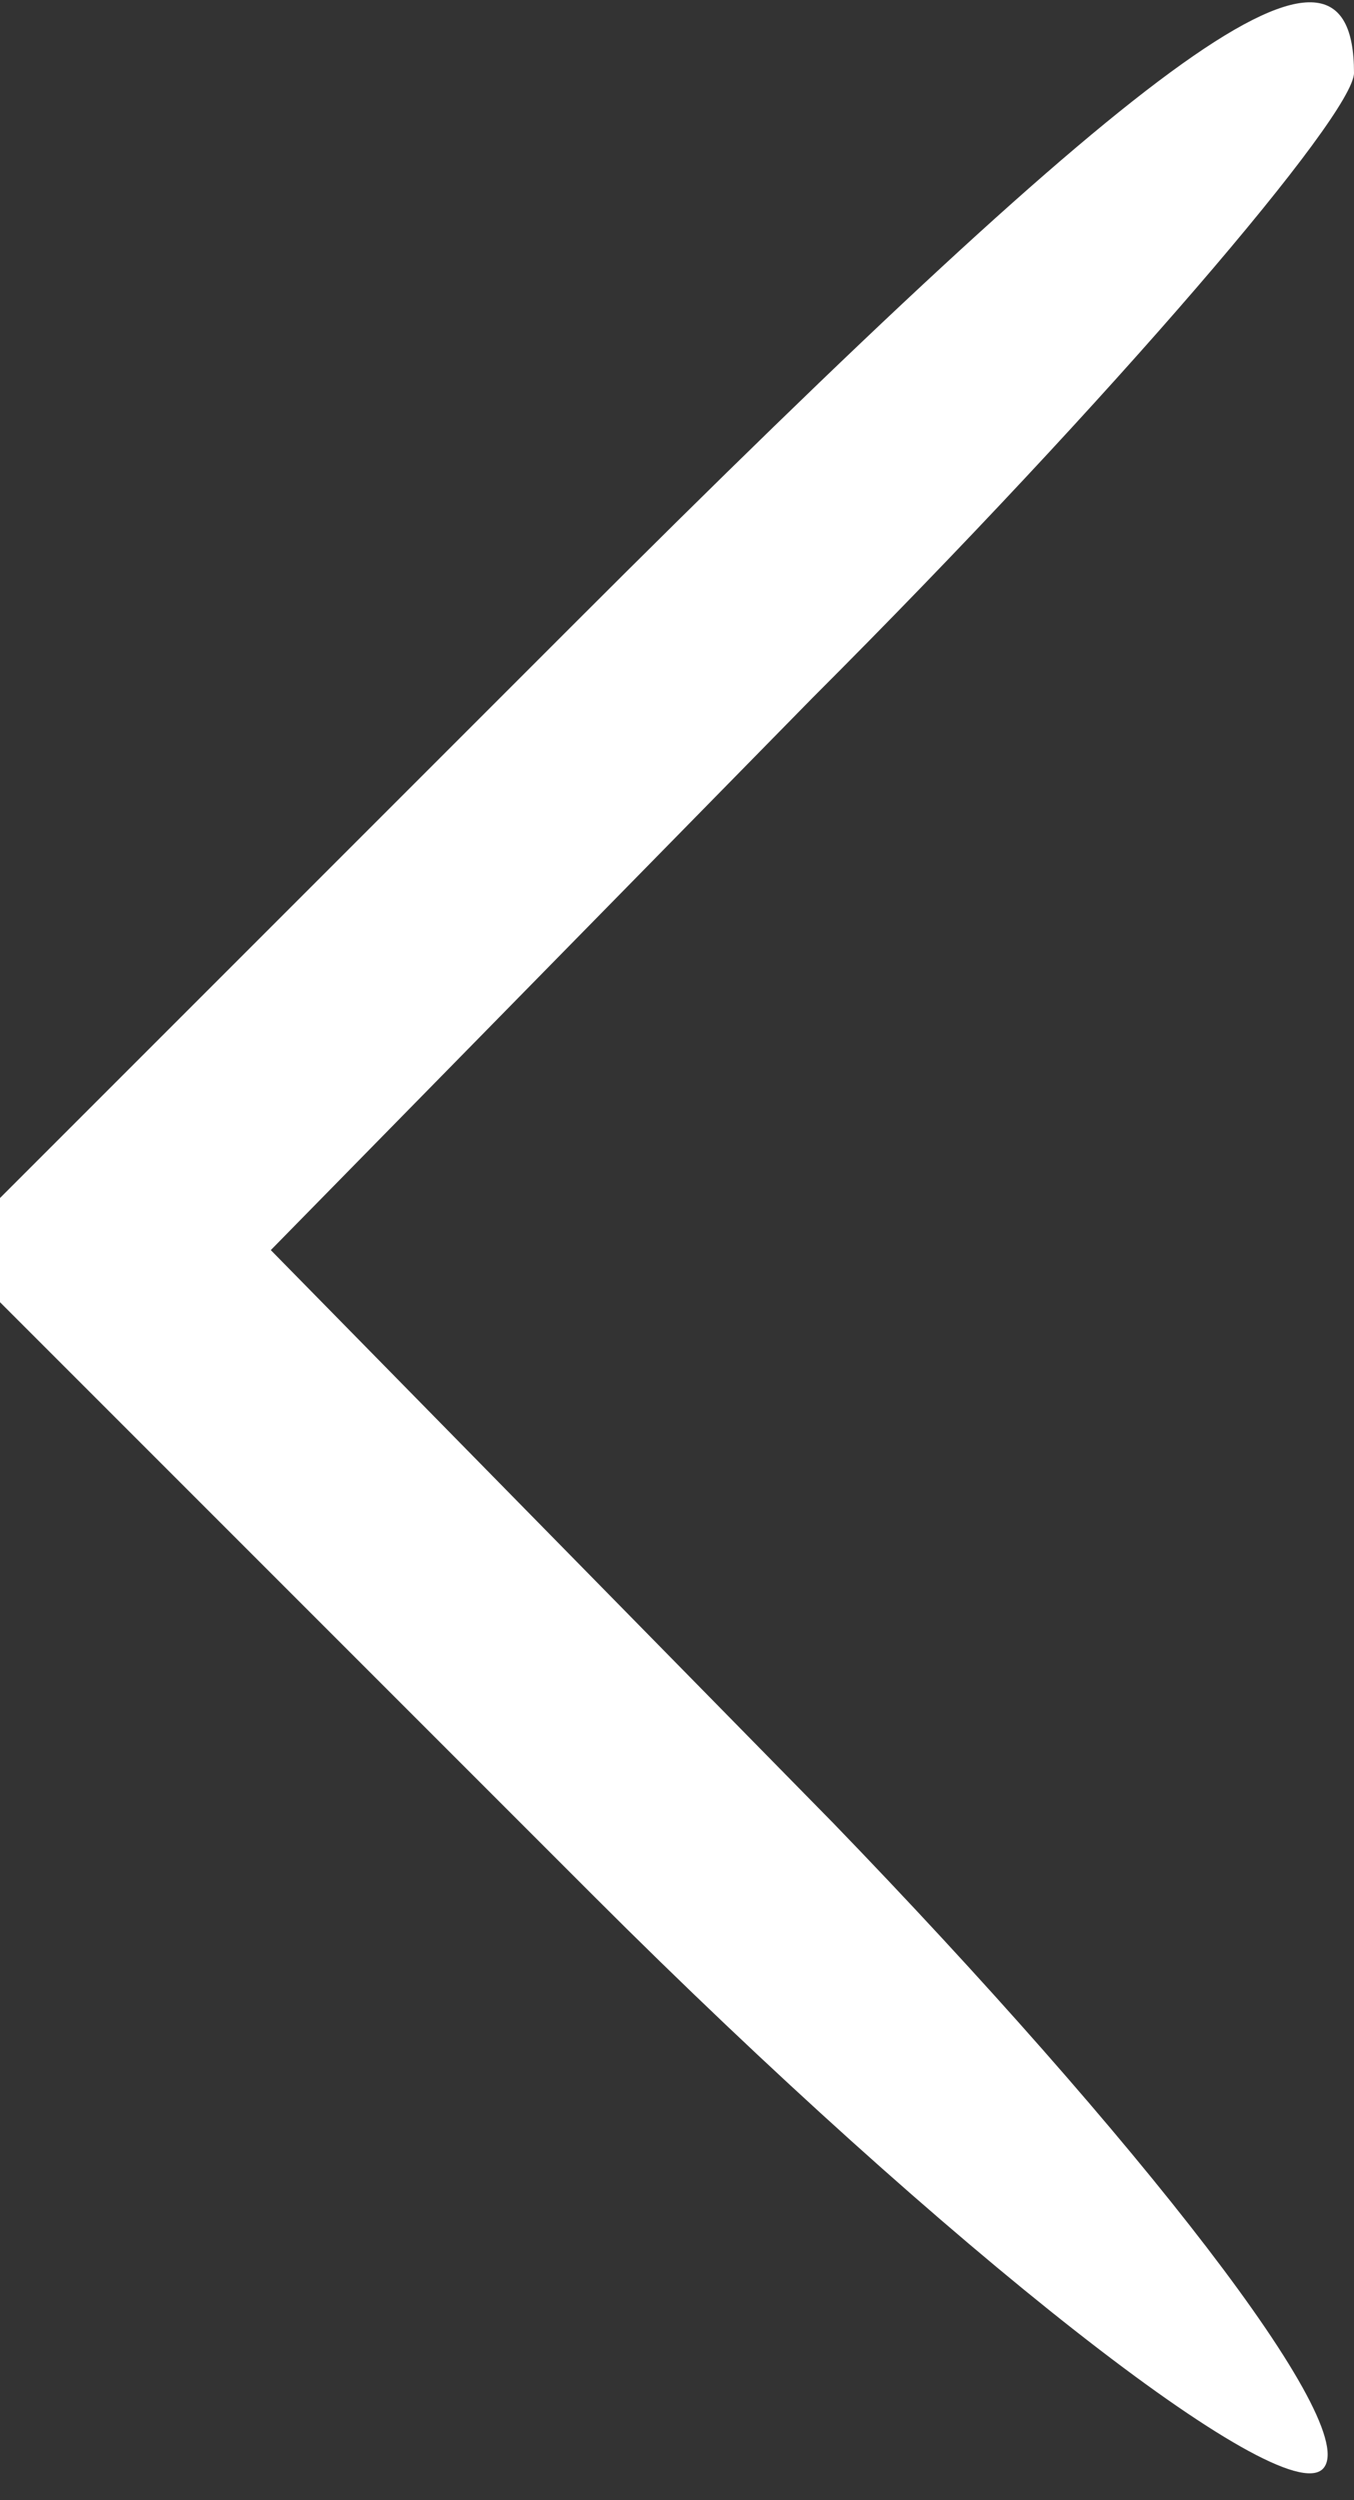
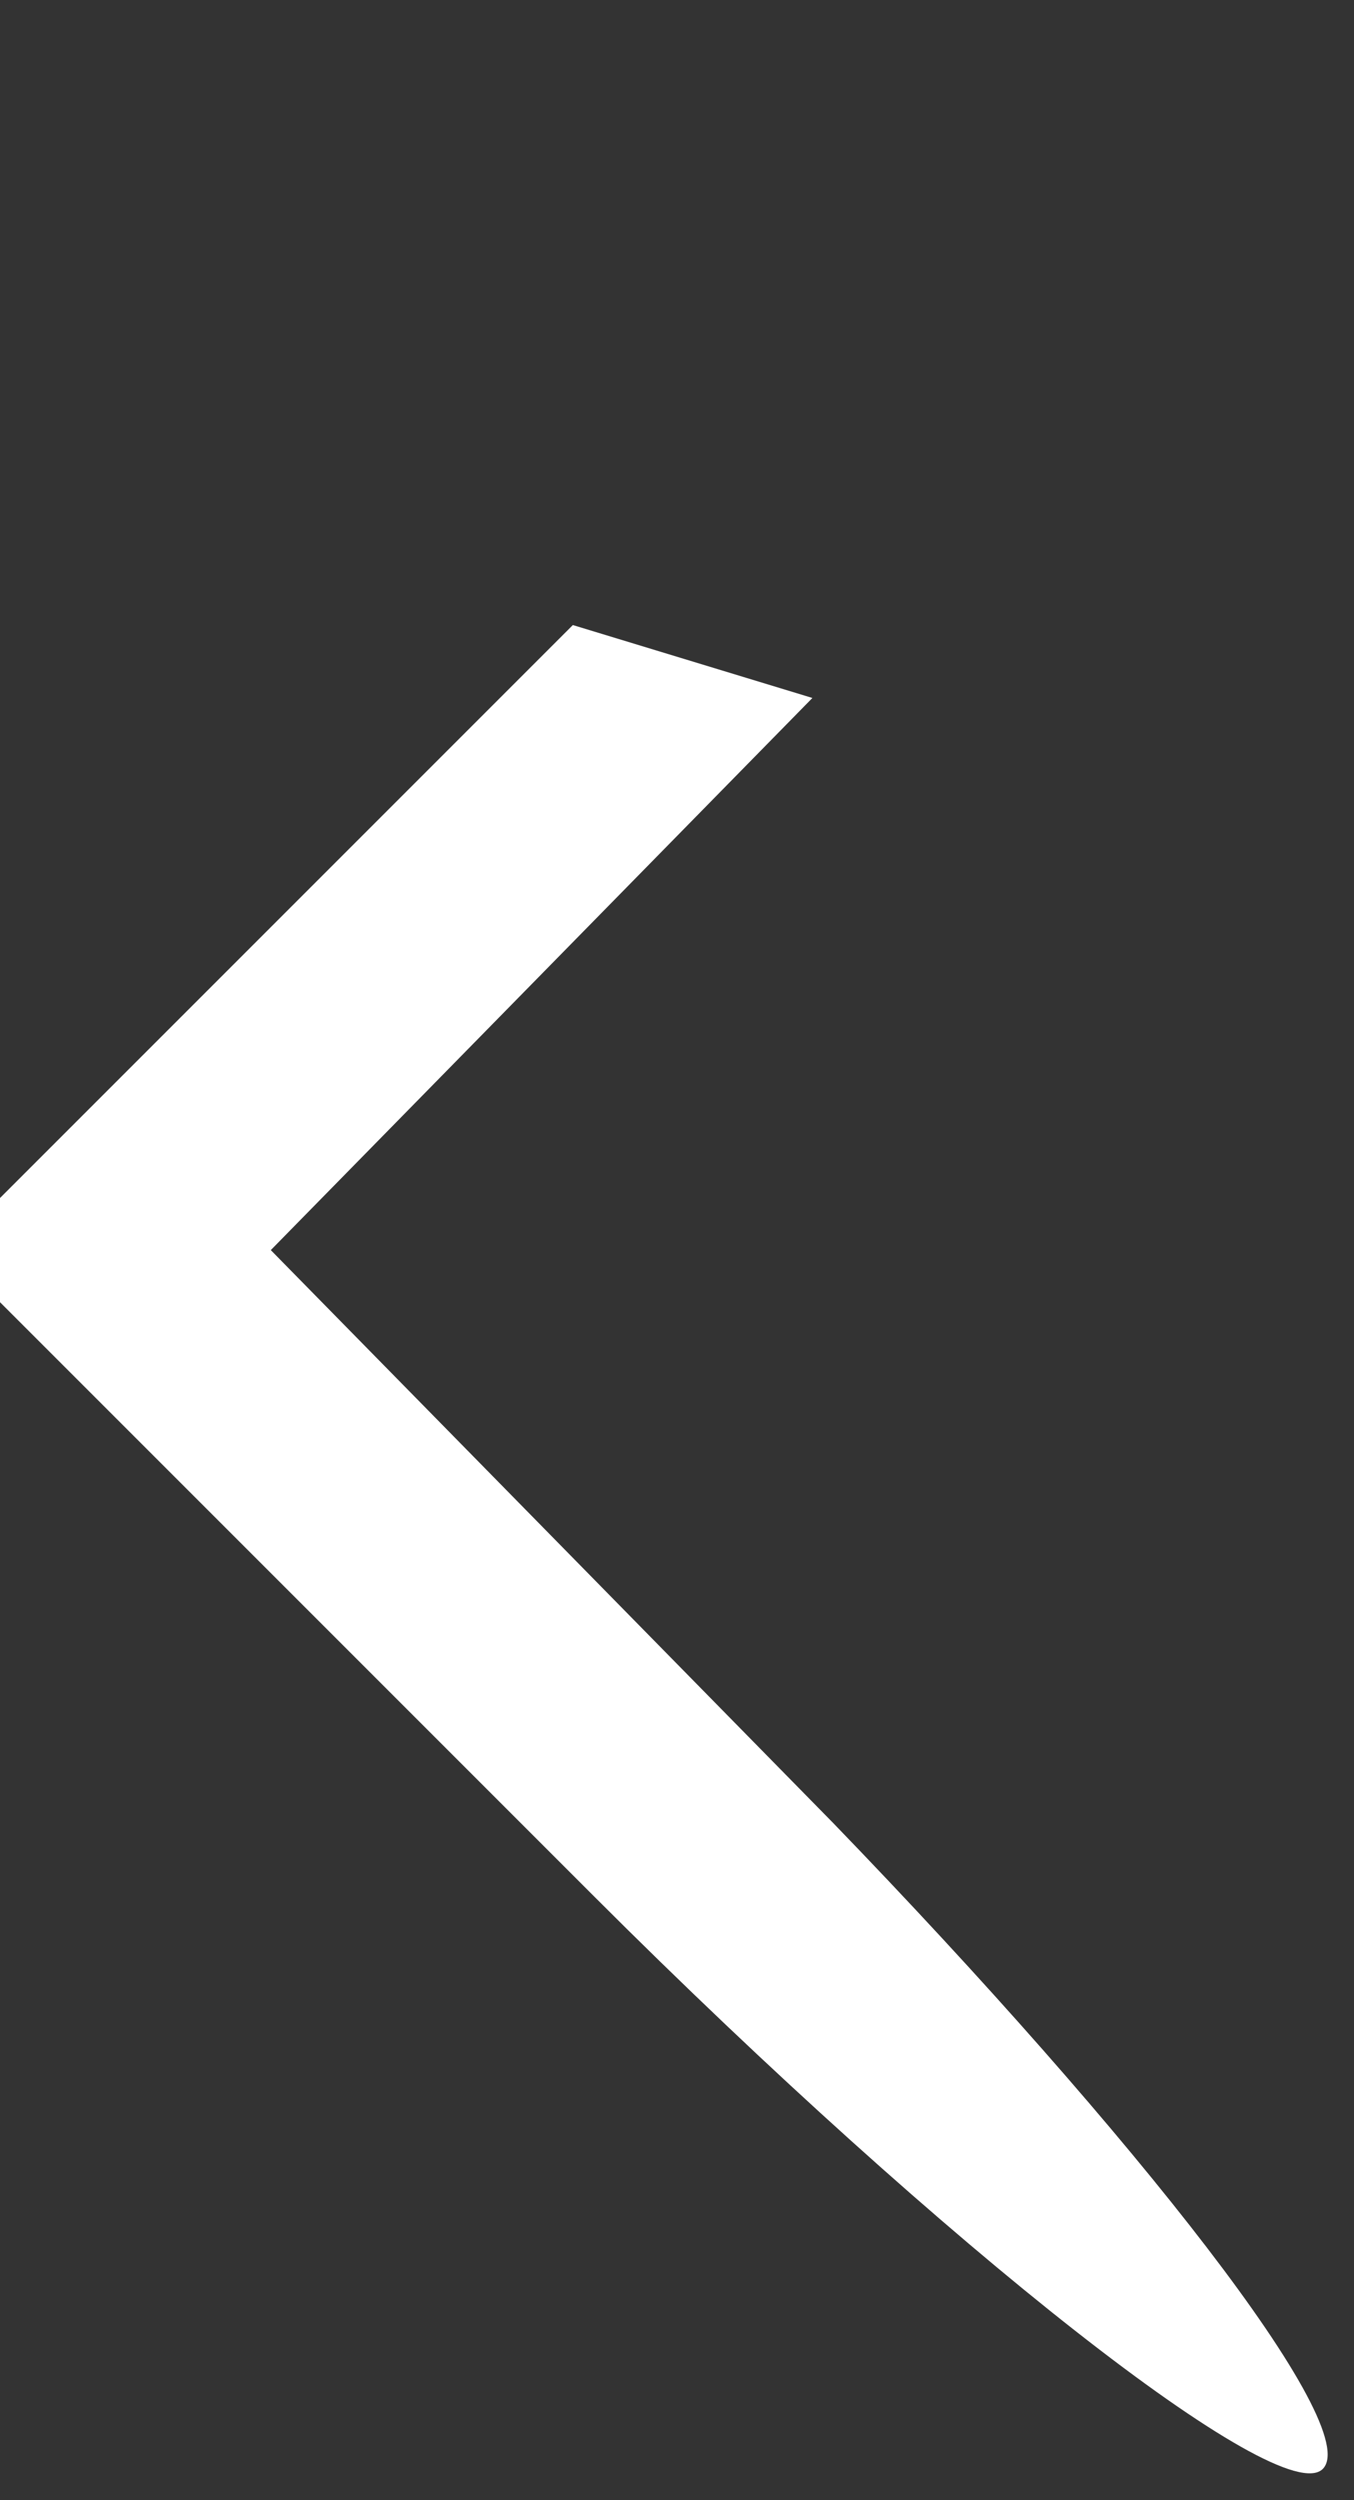
<svg xmlns="http://www.w3.org/2000/svg" version="1.0" width="13pt" height="24pt" viewBox="0 0 13 24" preserveAspectRatio="xMidYMid meet">
  <rect x="0" y="0" width="13" height="24" fill="#333333" stroke="none" />
  <g transform="translate(0,24) scale(0.1,-0.1)" fill="#FFFFFF" stroke="none">
-     <path d="M55 180 l-60 -60 62 -62 c34 -34 66 -59 70 -55 4 4 -18 32 -47 62 l-54 55 52 53 c29 29 52 56 52 60 0 17 -19 3 -75 -53z" />
+     <path d="M55 180 l-60 -60 62 -62 c34 -34 66 -59 70 -55 4 4 -18 32 -47 62 l-54 55 52 53 z" />
  </g>
</svg>